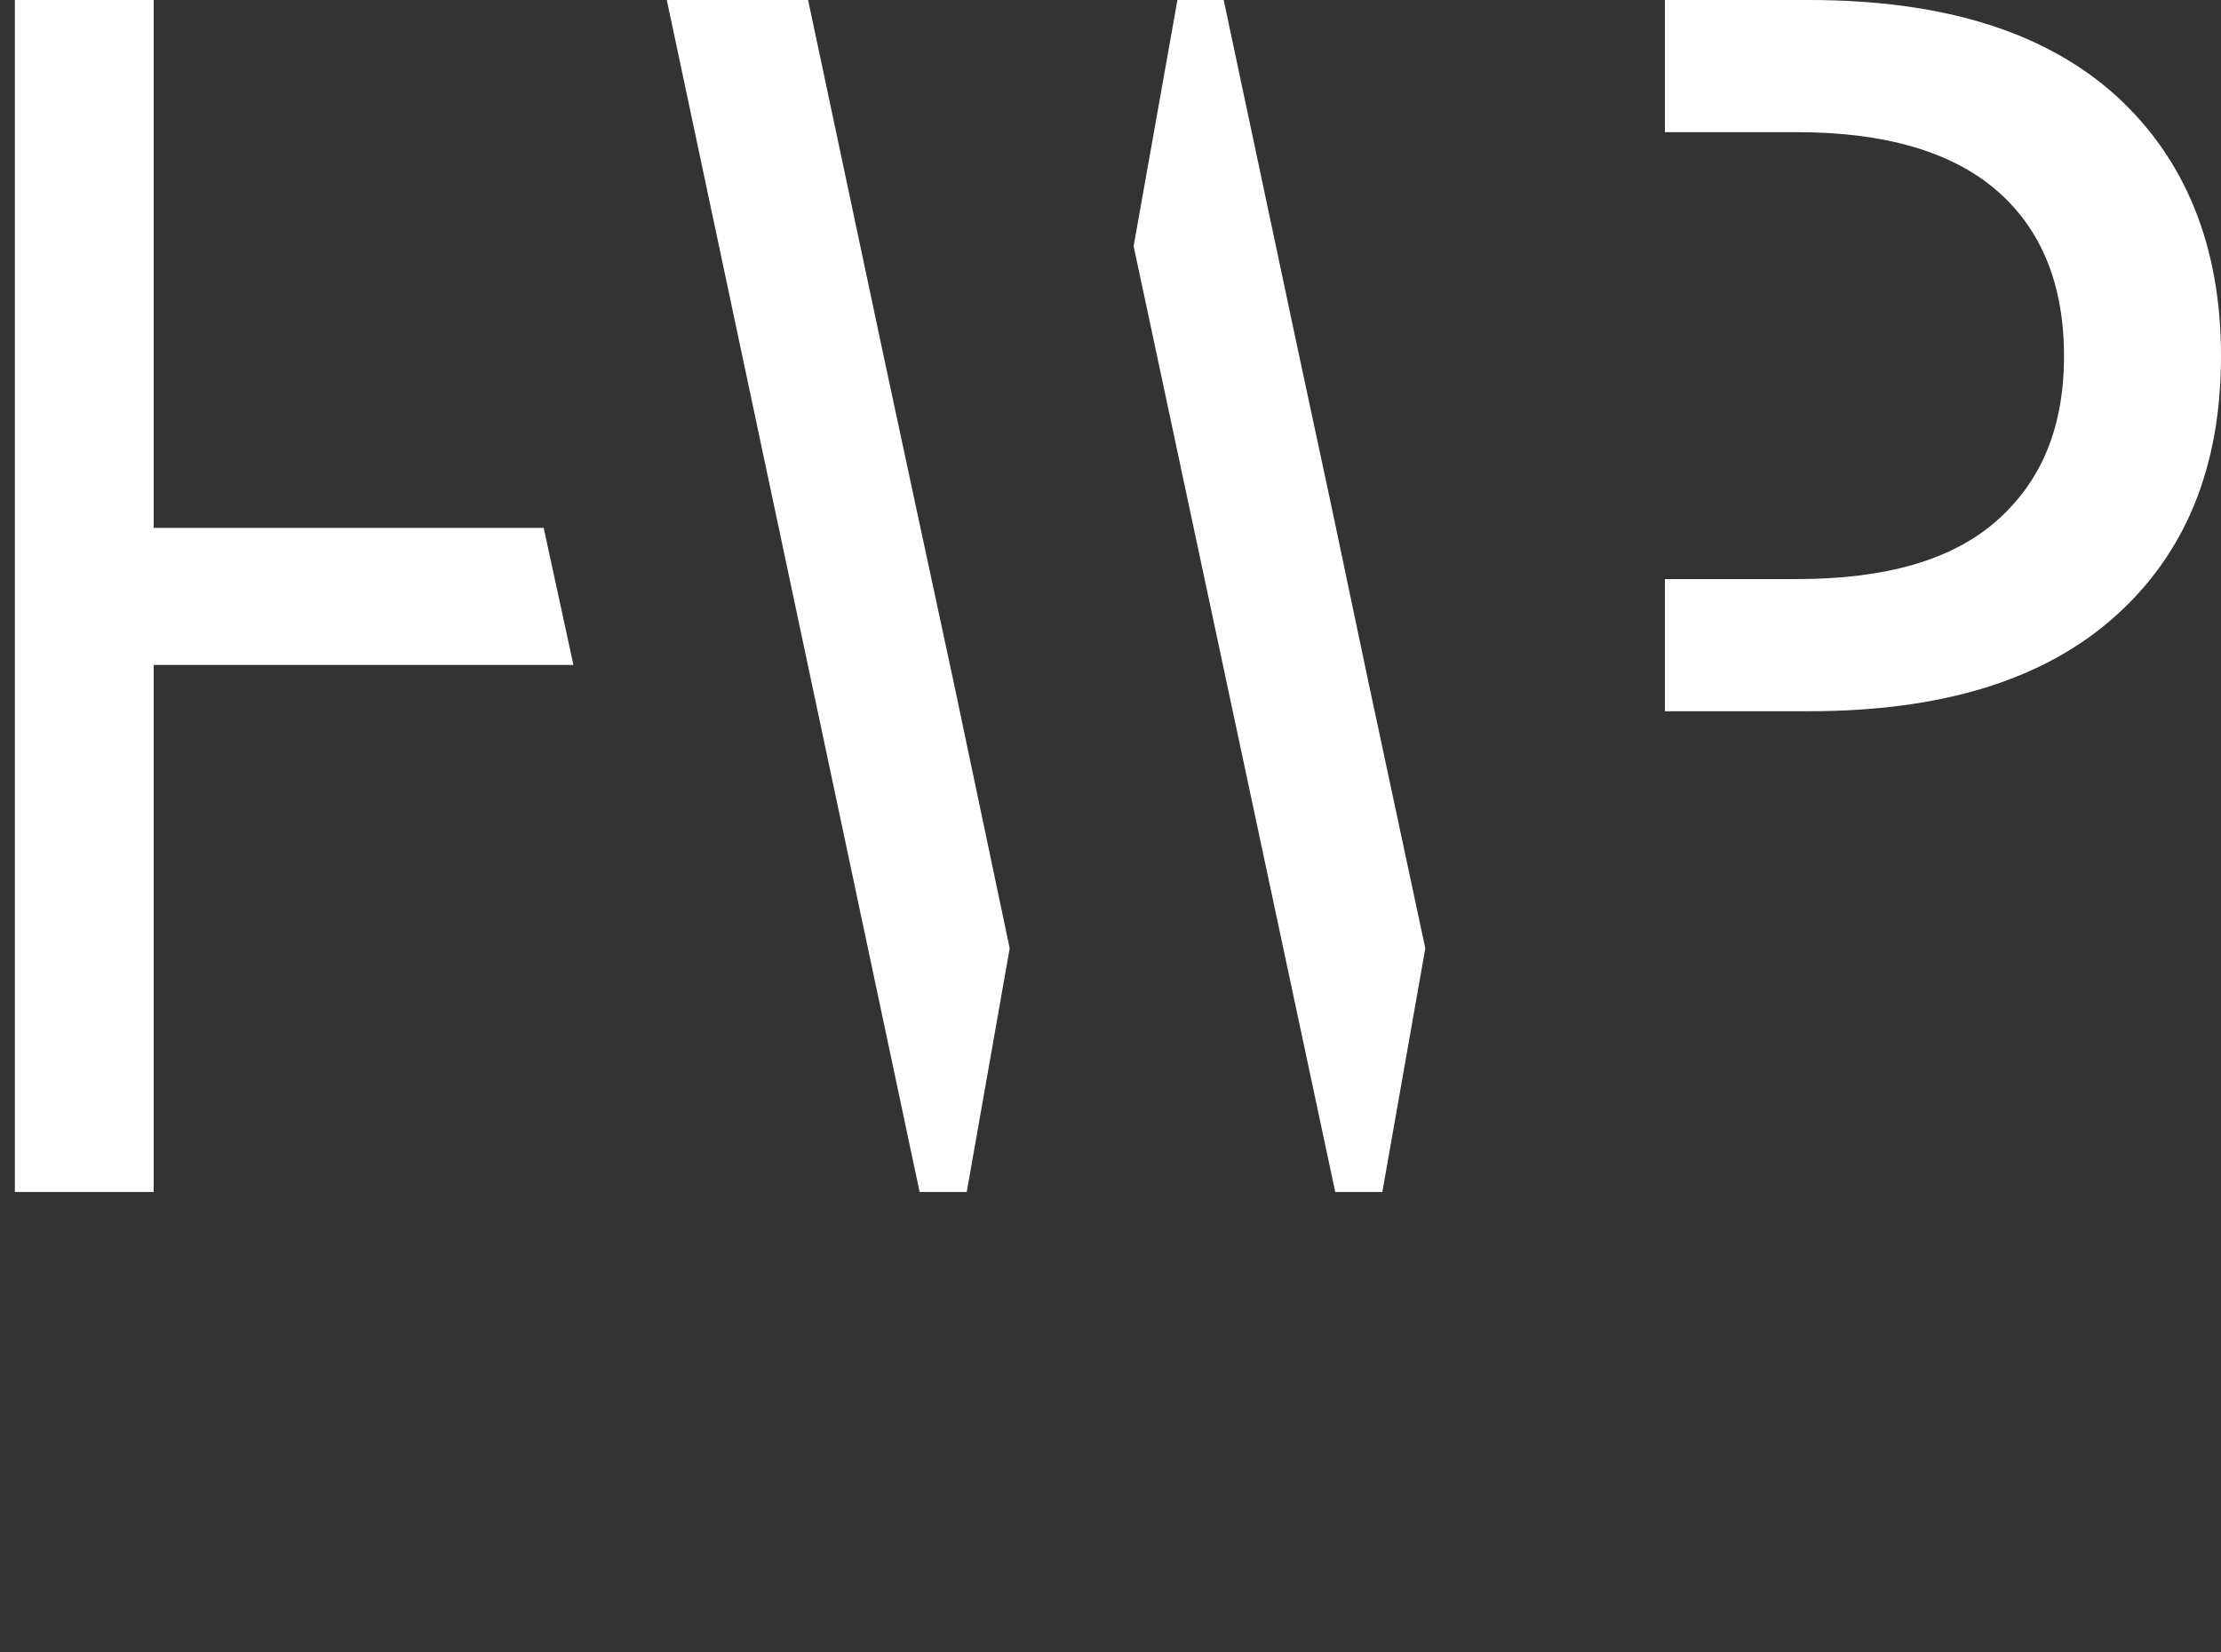
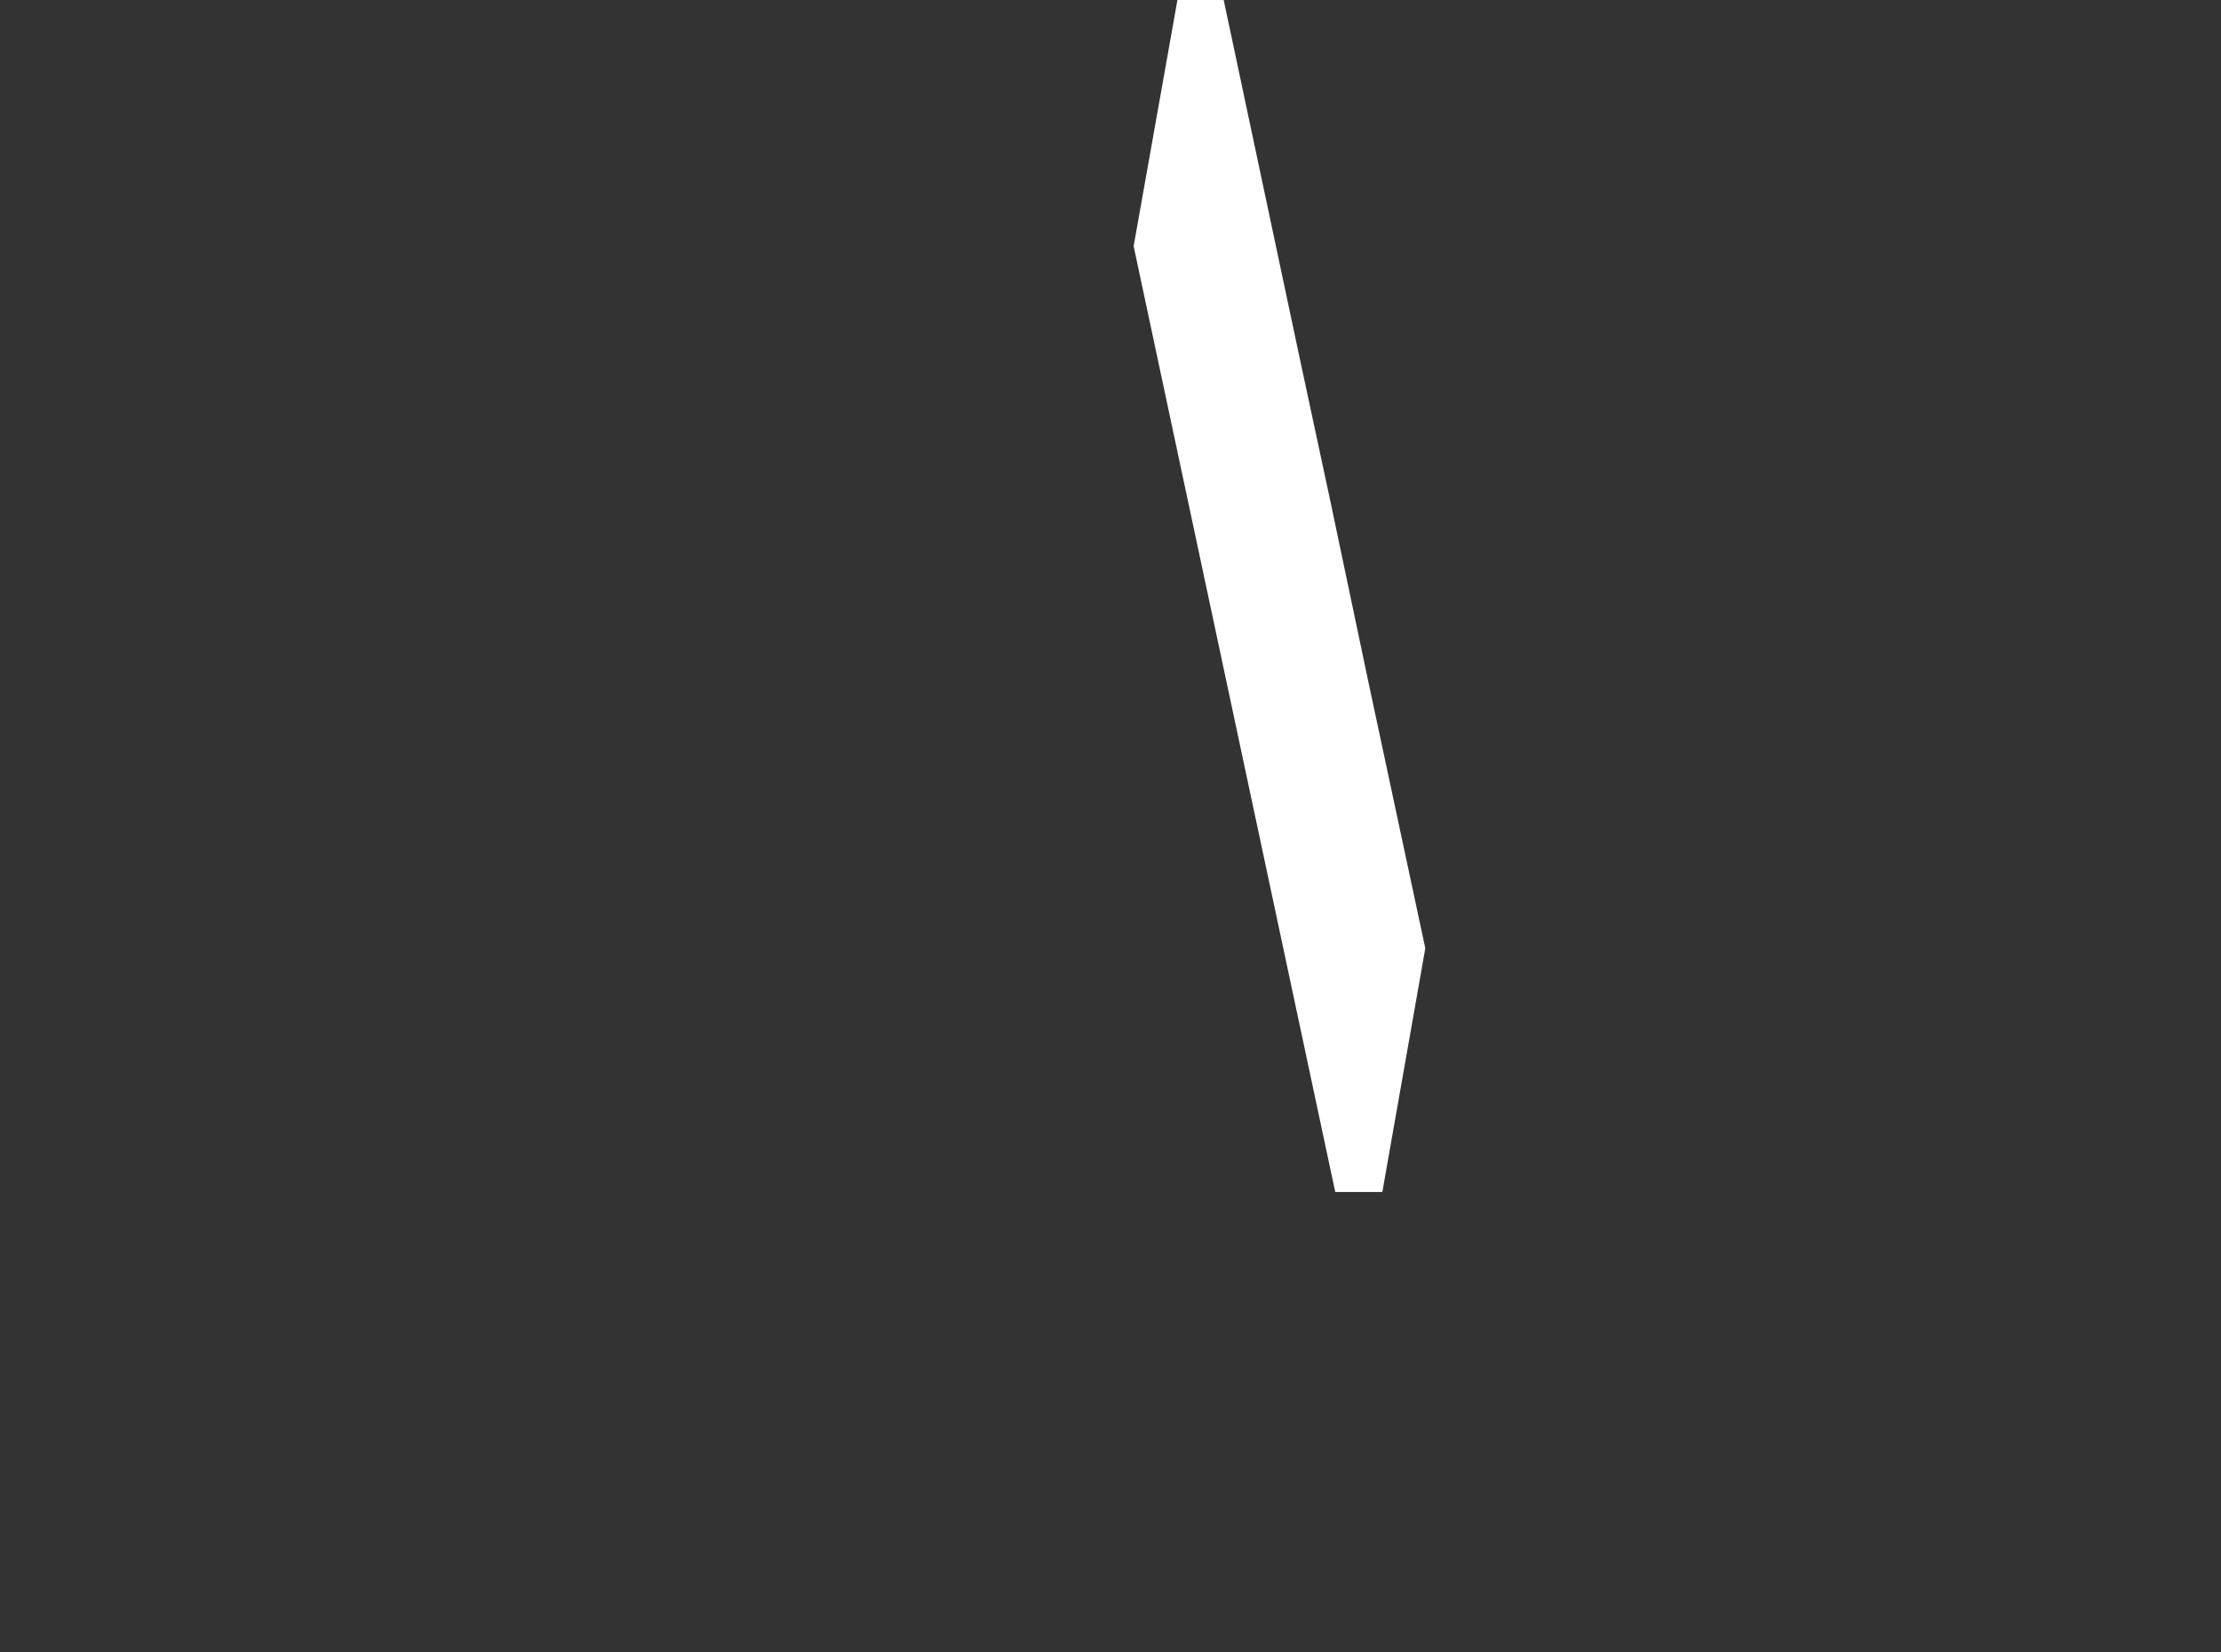
<svg xmlns="http://www.w3.org/2000/svg" viewBox="0 0 268.8 200">
  <rect x="0" y="0" width="268.8" height="200" fill="#333333" stroke="none" />
  <g id="Layer_2" data-name="Layer 2">
    <g id="Layer_1-2" data-name="Layer 1">
-       <polygon points="65.8 63.9 18.6 63.9 18.6 53.7 18.6 0 1.8 0 1.8 144.3 18.6 144.3 18.6 107.1 18.6 80.5 28.5 80.5 34 80.5 40.5 80.5 52.6 80.5 69.4 80.5 65.8 63.9" fill="#ffffff" />
-       <polygon points="122.2 114.8 115.4 82.5 110.8 61.1 106.9 42.9 97.8 0 80.7 0 111.3 144.3 117 144.3 122.2 114.8" fill="#ffffff" />
      <polygon points="165.6 82.5 161.1 61.1 157.2 42.9 148.1 0 142.5 0 137.2 29.8 161.6 144.3 167.3 144.3 172.5 114.8 165.6 82.5" fill="#ffffff" />
-       <path d="M256,11.5C247.4,3.8,235.1,0,218.9,0H201.5V16h16c10.7,0,18.8,2.4,24.2,7.1s8.1,11.4,8.1,20-2.7,15.1-8.1,19.9-13.5,7.1-24.2,7.1h-16v16h17.4c16.2,0,28.5-3.8,37.1-11.5s12.8-18.2,12.8-31.5S264.5,19.2,256,11.5Z" fill="#ffffff" />
    </g>
  </g>
</svg>